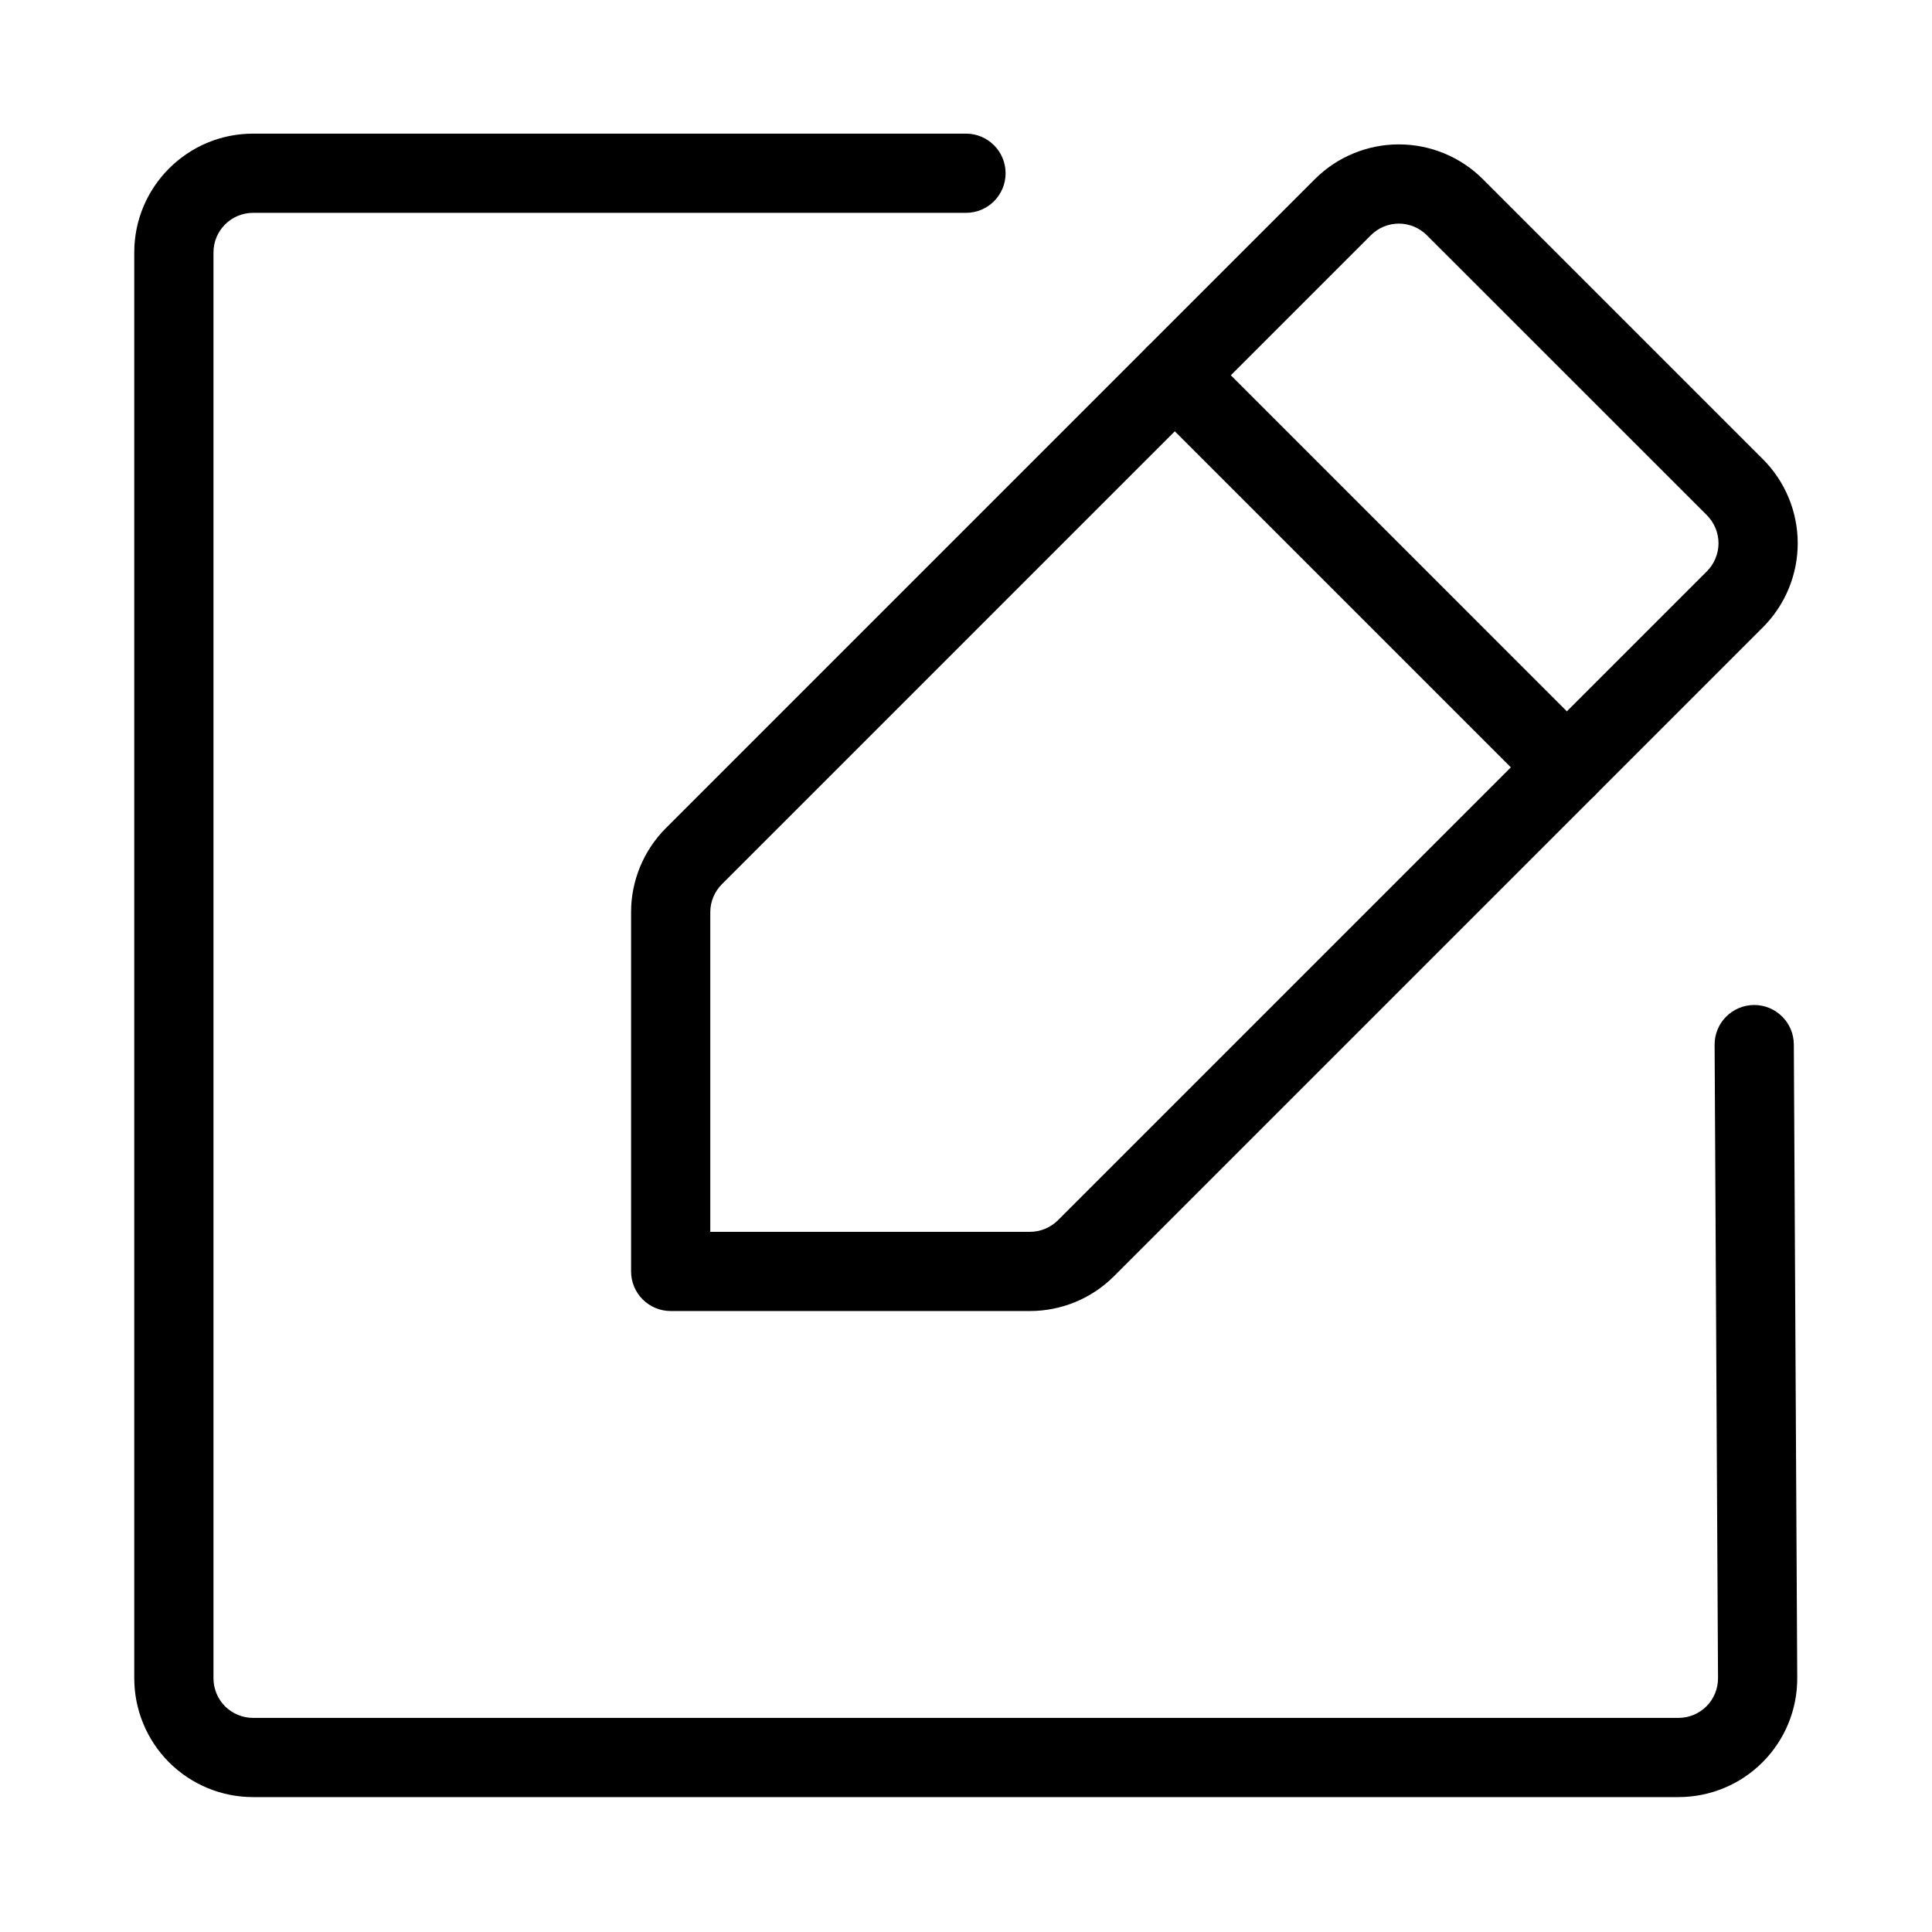
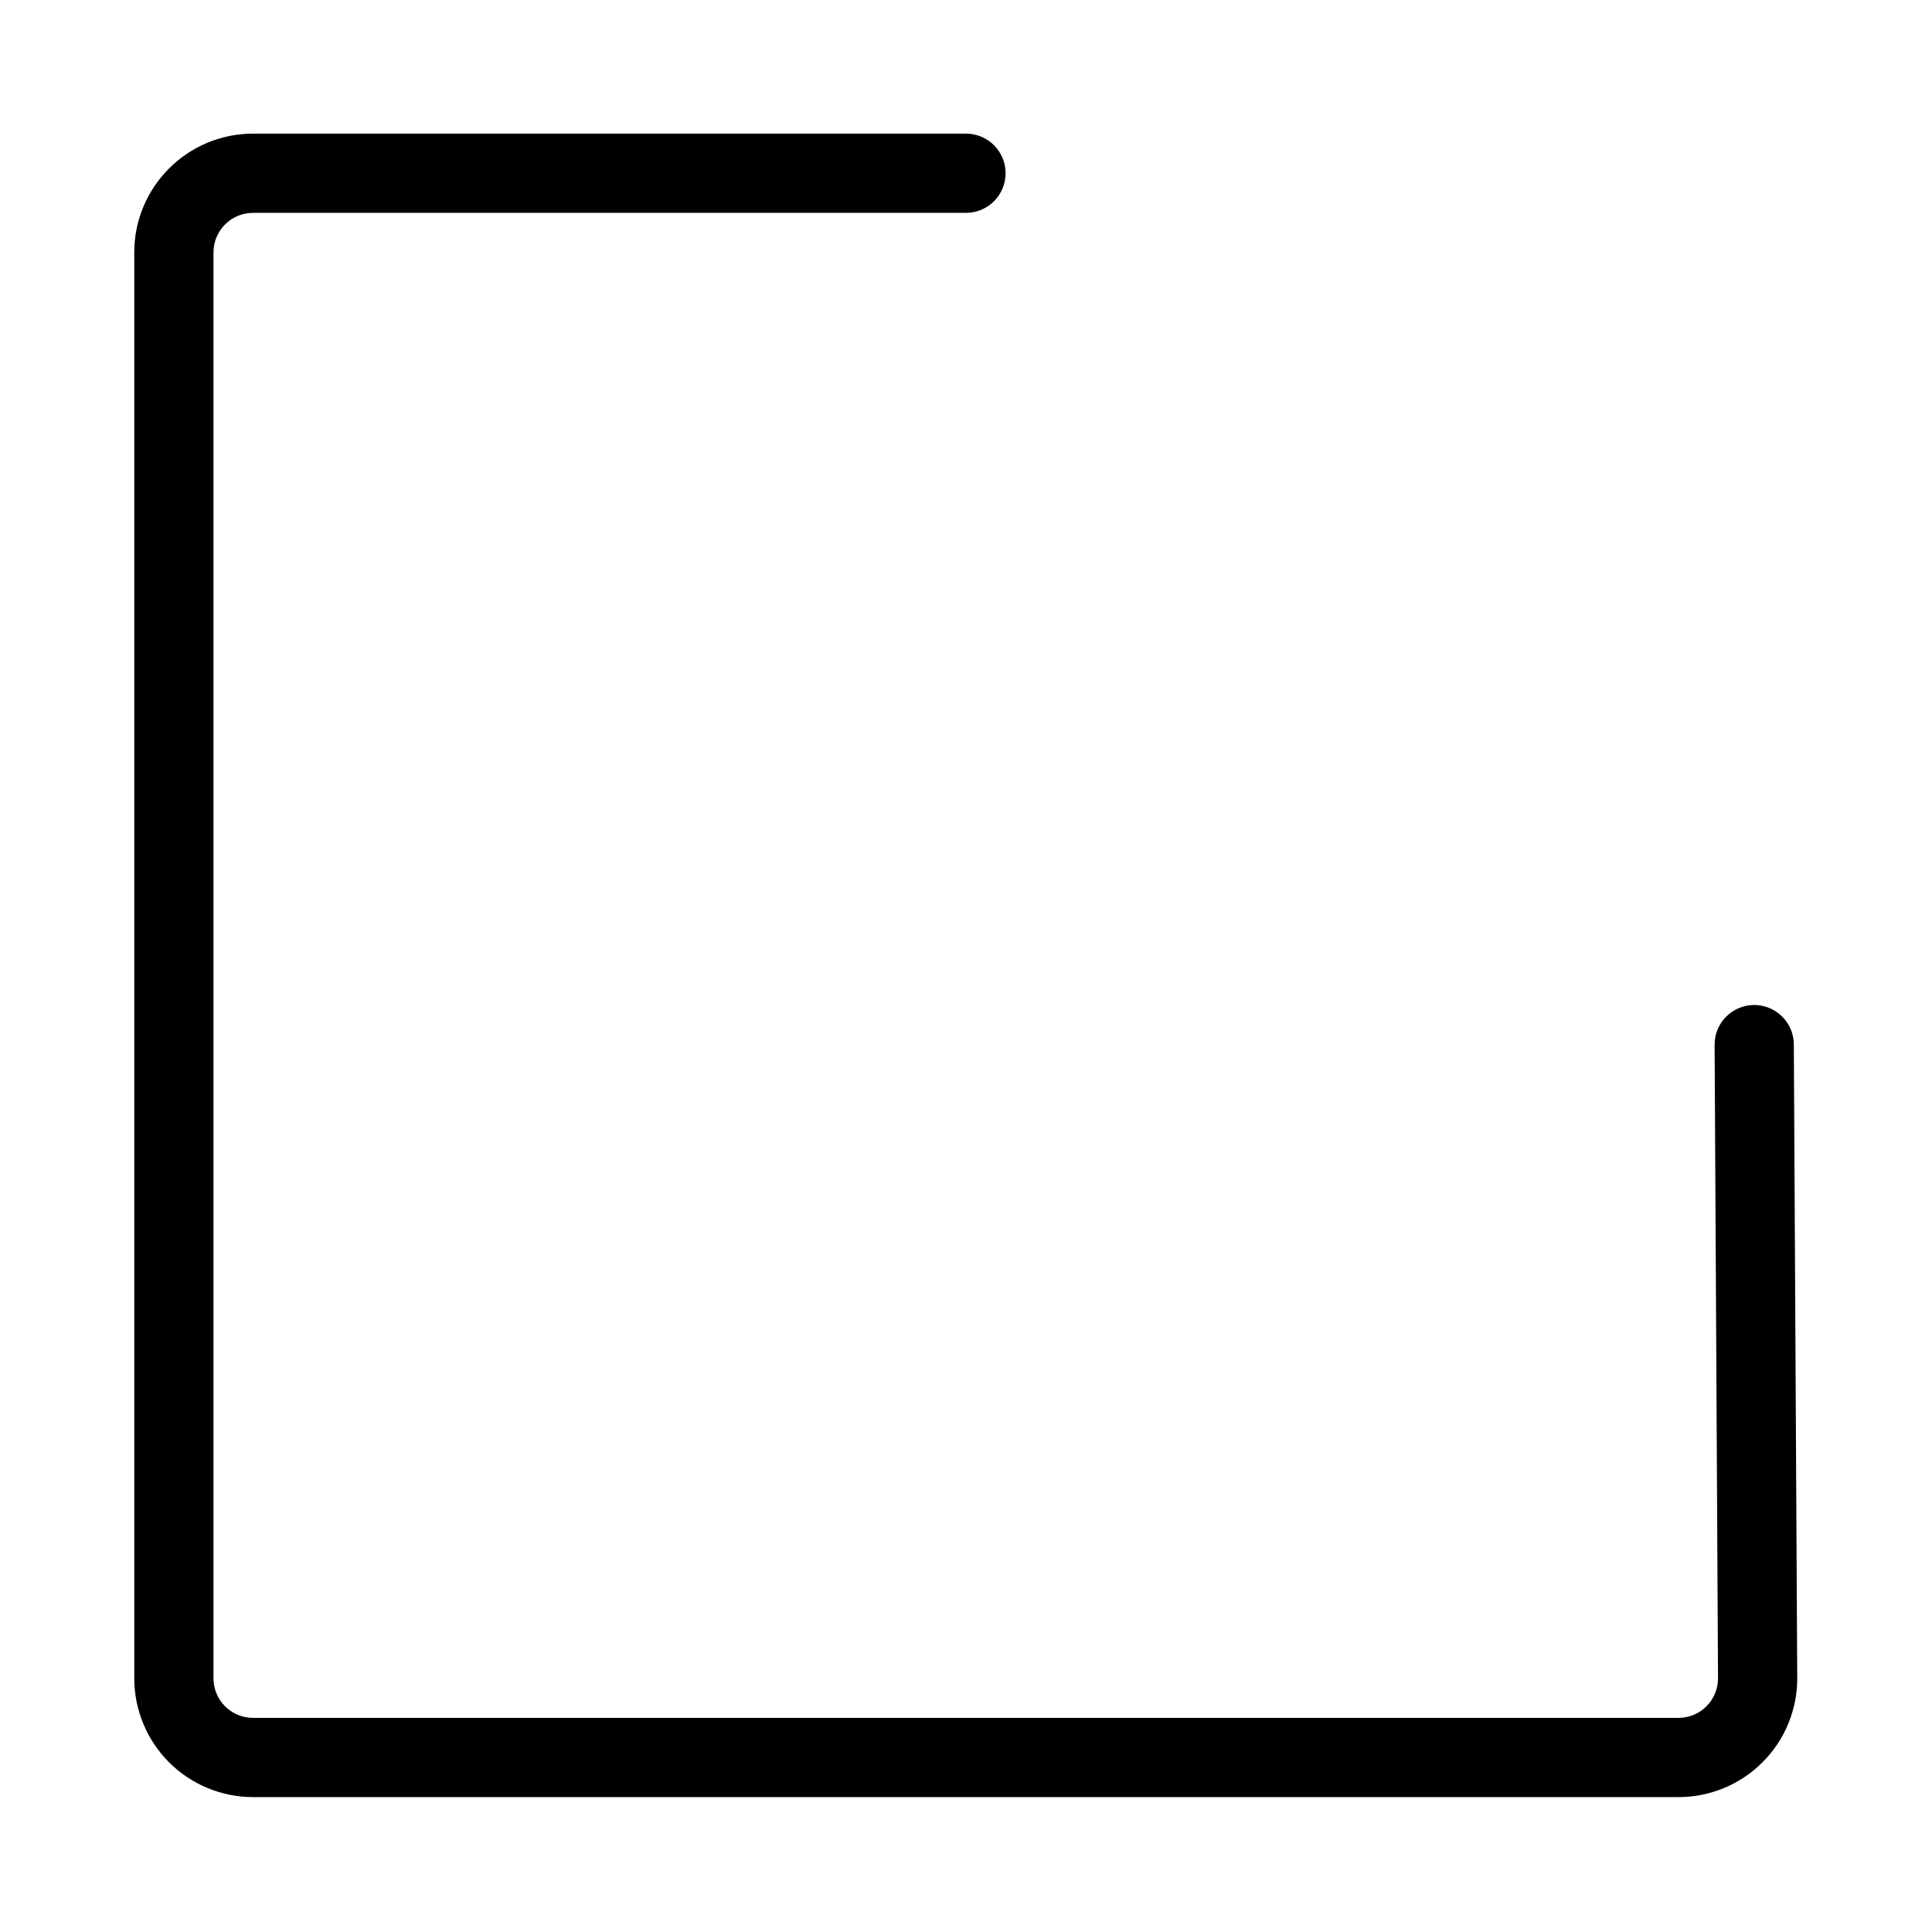
<svg xmlns="http://www.w3.org/2000/svg" fill="#000000" width="800px" height="800px" version="1.1" viewBox="144 144 512 512">
  <g fill-rule="evenodd">
-     <path d="m492.45 191.48-171.99 171.99c-5.898 5.898-9.215 13.918-9.215 22.25v95.219c0 5.793 4.703 10.496 10.496 10.496h95.219c8.332 0 16.352-3.316 22.25-9.215l171.99-171.99c5.898-5.898 9.215-13.918 9.215-22.25 0-8.355-3.316-16.375-9.215-22.273l-74.227-74.227c-5.898-5.898-13.918-9.215-22.273-9.215-8.332 0-16.352 3.316-22.25 9.215zm14.84 14.863c1.973-1.973 4.641-3.086 7.41-3.086 2.793 0 5.457 1.113 7.43 3.086l74.227 74.207c1.953 1.973 3.066 4.641 3.066 7.43 0 2.769-1.113 5.438-3.066 7.41l-171.99 171.99c-1.973 1.953-4.641 3.066-7.41 3.066h-84.723v-84.723c0-2.769 1.113-5.438 3.086-7.41z" />
-     <path d="m566.66 339.94-103.89-103.91c-4.113-4.094-10.746-4.094-14.863 0-4.094 4.094-4.094 10.746 0 14.84l103.91 103.91c4.094 4.094 10.746 4.094 14.84 0 4.094-4.113 4.094-10.746 0-14.84z" />
    <path d="m598.39 420.89s0.652 118.52 0.902 167.81c0.02 2.793-1.07 5.481-3.043 7.473-1.973 1.973-4.641 3.086-7.43 3.086h-377.75c-2.793 0-5.457-1.113-7.43-3.066-1.953-1.973-3.066-4.641-3.066-7.43v-377.86c0-5.793 4.703-10.496 10.496-10.496h188.93c5.793 0 10.496-4.703 10.496-10.496 0-5.793-4.703-10.496-10.496-10.496h-188.93c-17.383 0-31.488 14.105-31.488 31.488v377.86c0 8.355 3.316 16.352 9.215 22.273 5.918 5.898 13.918 9.215 22.273 9.215h377.73c8.398 0 16.438-3.336 22.336-9.277 5.918-5.941 9.215-14 9.152-22.379-0.25-49.289-0.902-167.83-0.902-167.83-0.043-5.793-4.766-10.453-10.559-10.434-5.793 0.043-10.477 4.766-10.434 10.559z" />
  </g>
</svg>